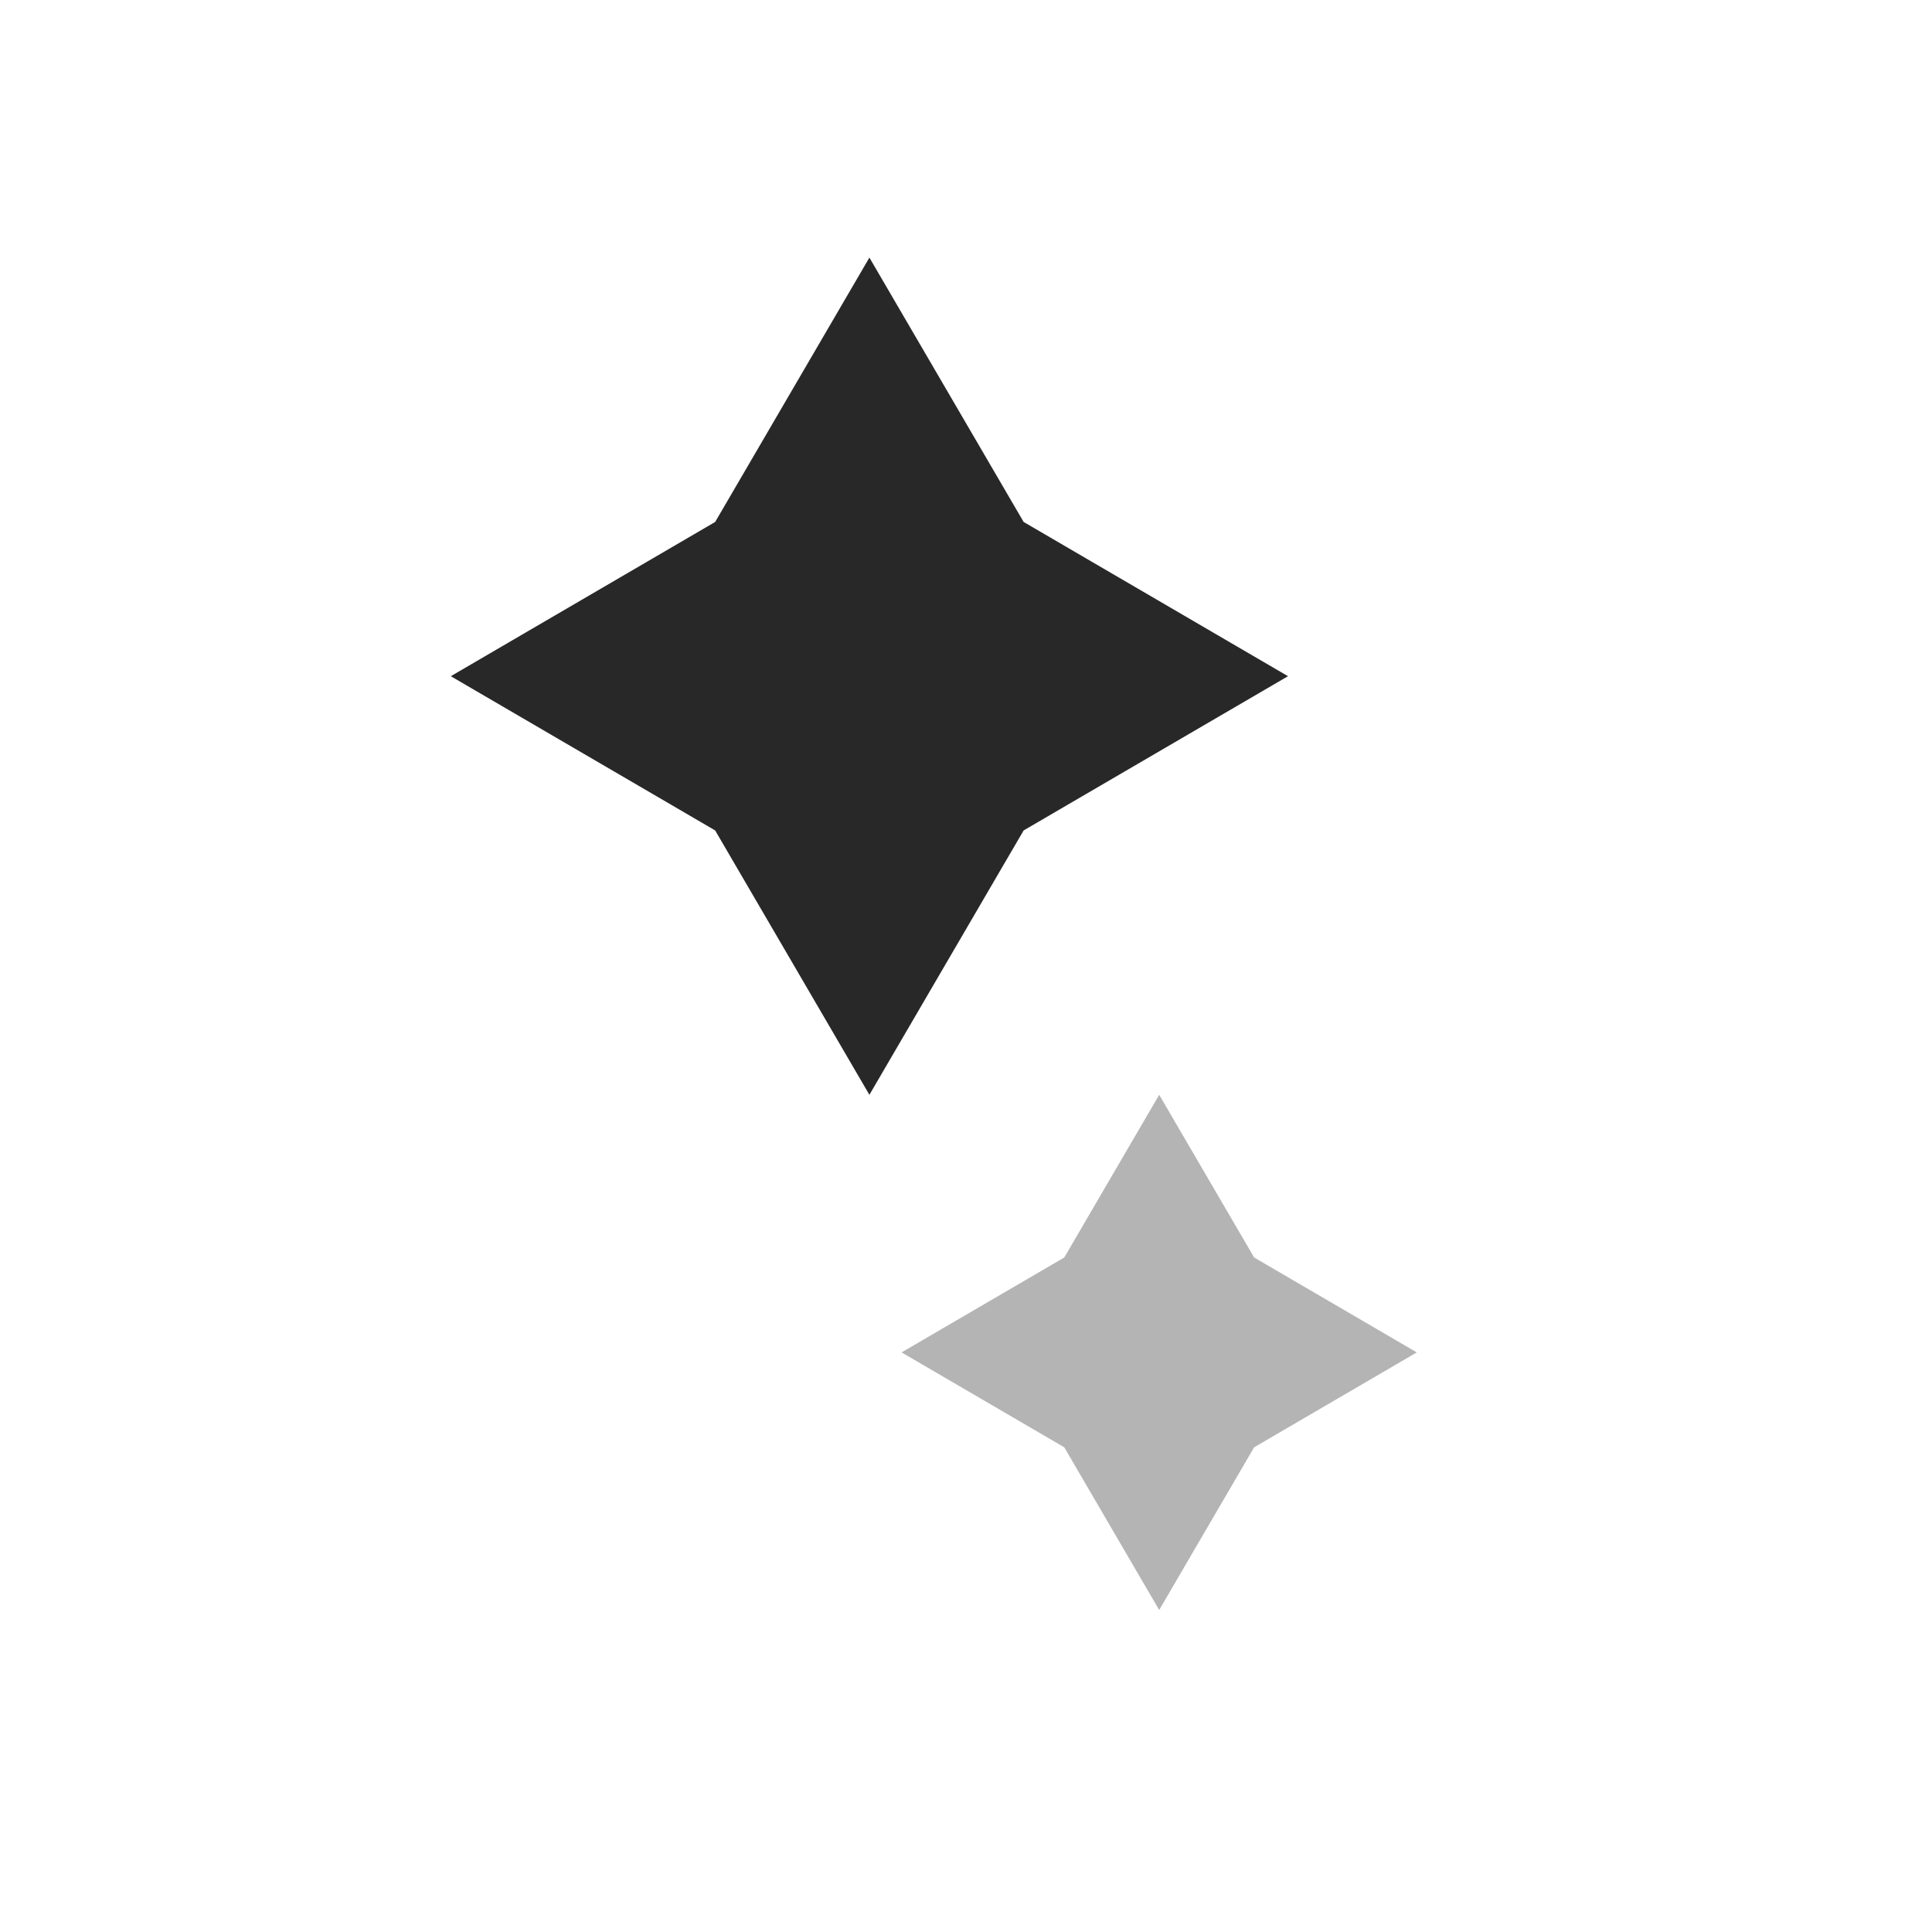
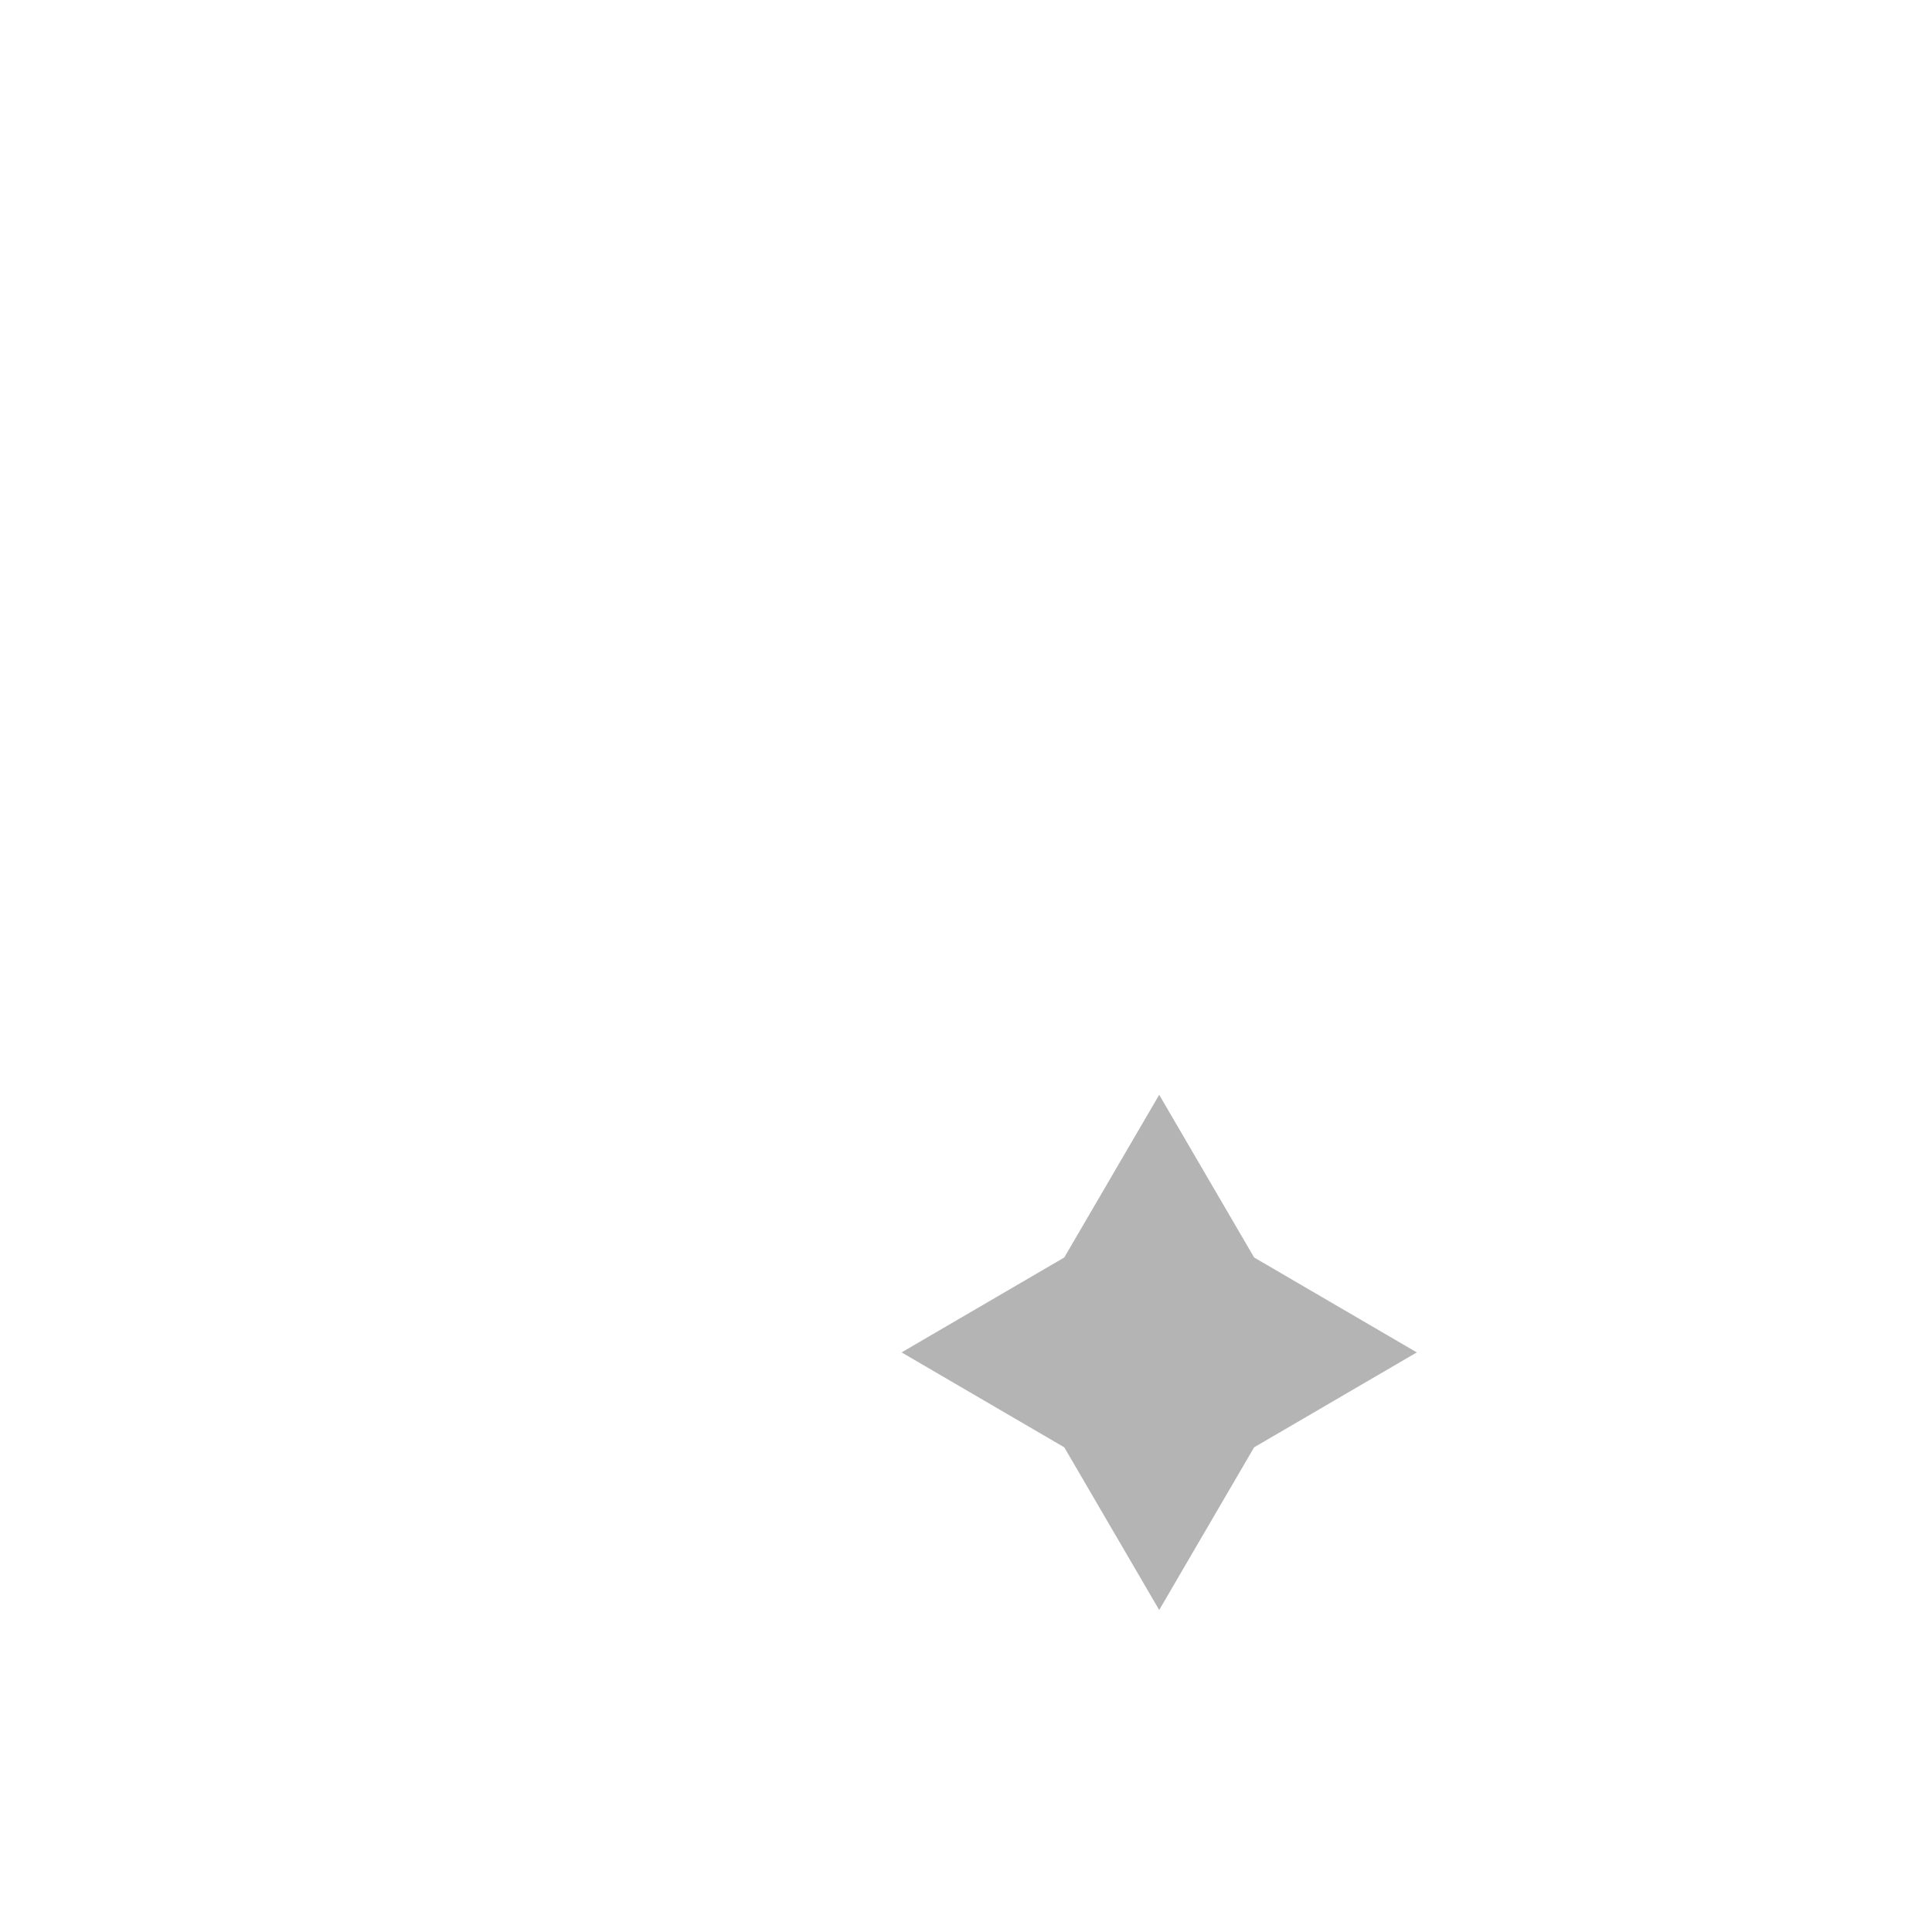
<svg xmlns="http://www.w3.org/2000/svg" width="30" height="30" viewBox="0 0 30 30" fill="none">
  <path d="M18 17L19.474 19.526L22 21L19.474 22.474L18 25L16.526 22.474L14 21L16.526 19.526L18 17Z" fill="#282828" fill-opacity="0.35" />
-   <path d="M13.5 4L15.895 8.105L20 10.5L15.895 12.895L13.5 17L11.105 12.895L7 10.5L11.105 8.105L13.5 4Z" fill="#282828" />
</svg>